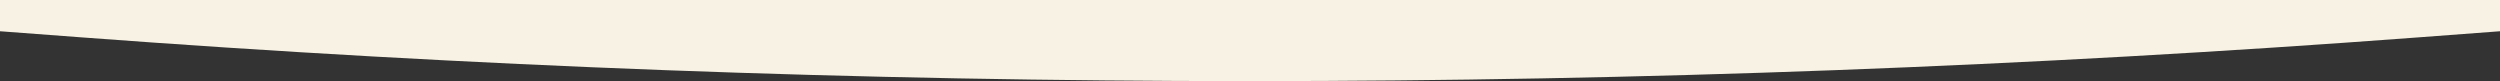
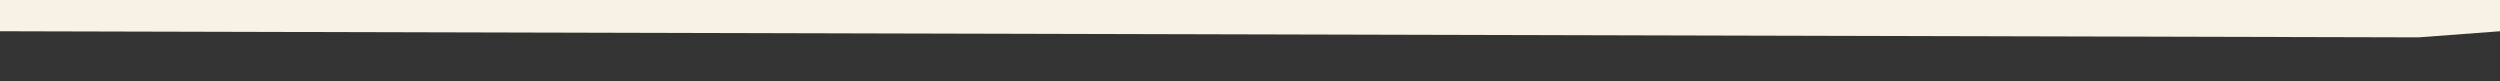
<svg xmlns="http://www.w3.org/2000/svg" id="Layer_1" width="1600" height="52" viewBox="0 0 1600 52">
  <rect x="0" y="0" width="1600" height="52" fill="#333333" stroke="none" />
-   <path d="m0,0h1600v20l-52.1,3.907c-497.9,37.343-997.899,37.343-1495.8,0L0,20V0Z" fill="#f7f2e3" stroke-width="0" />
+   <path d="m0,0h1600v20l-52.1,3.907L0,20V0Z" fill="#f7f2e3" stroke-width="0" />
</svg>